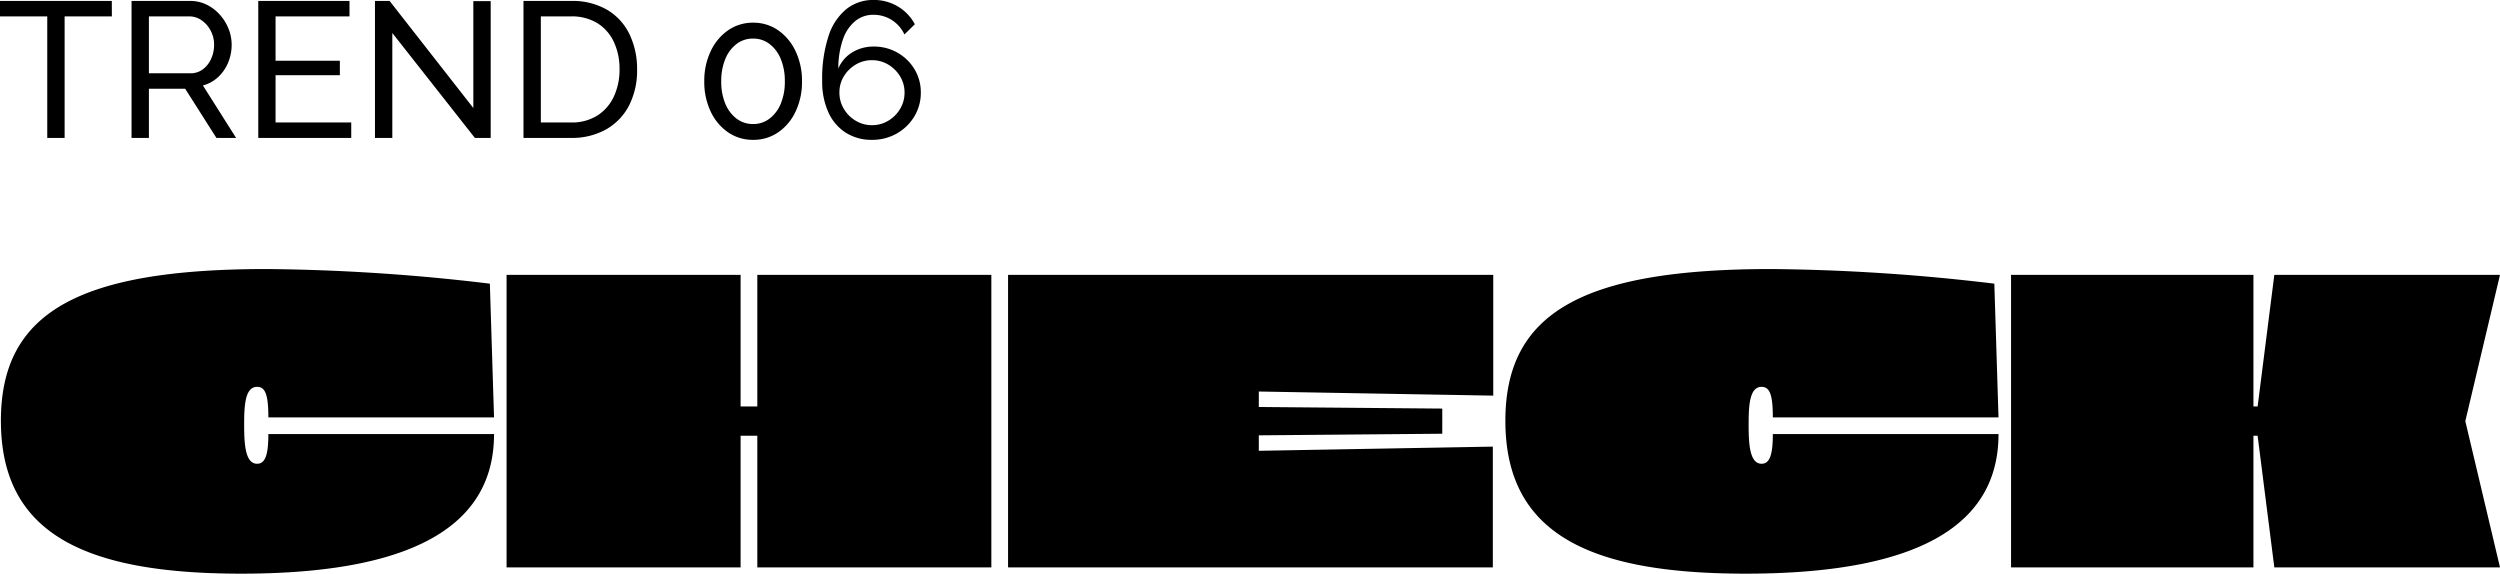
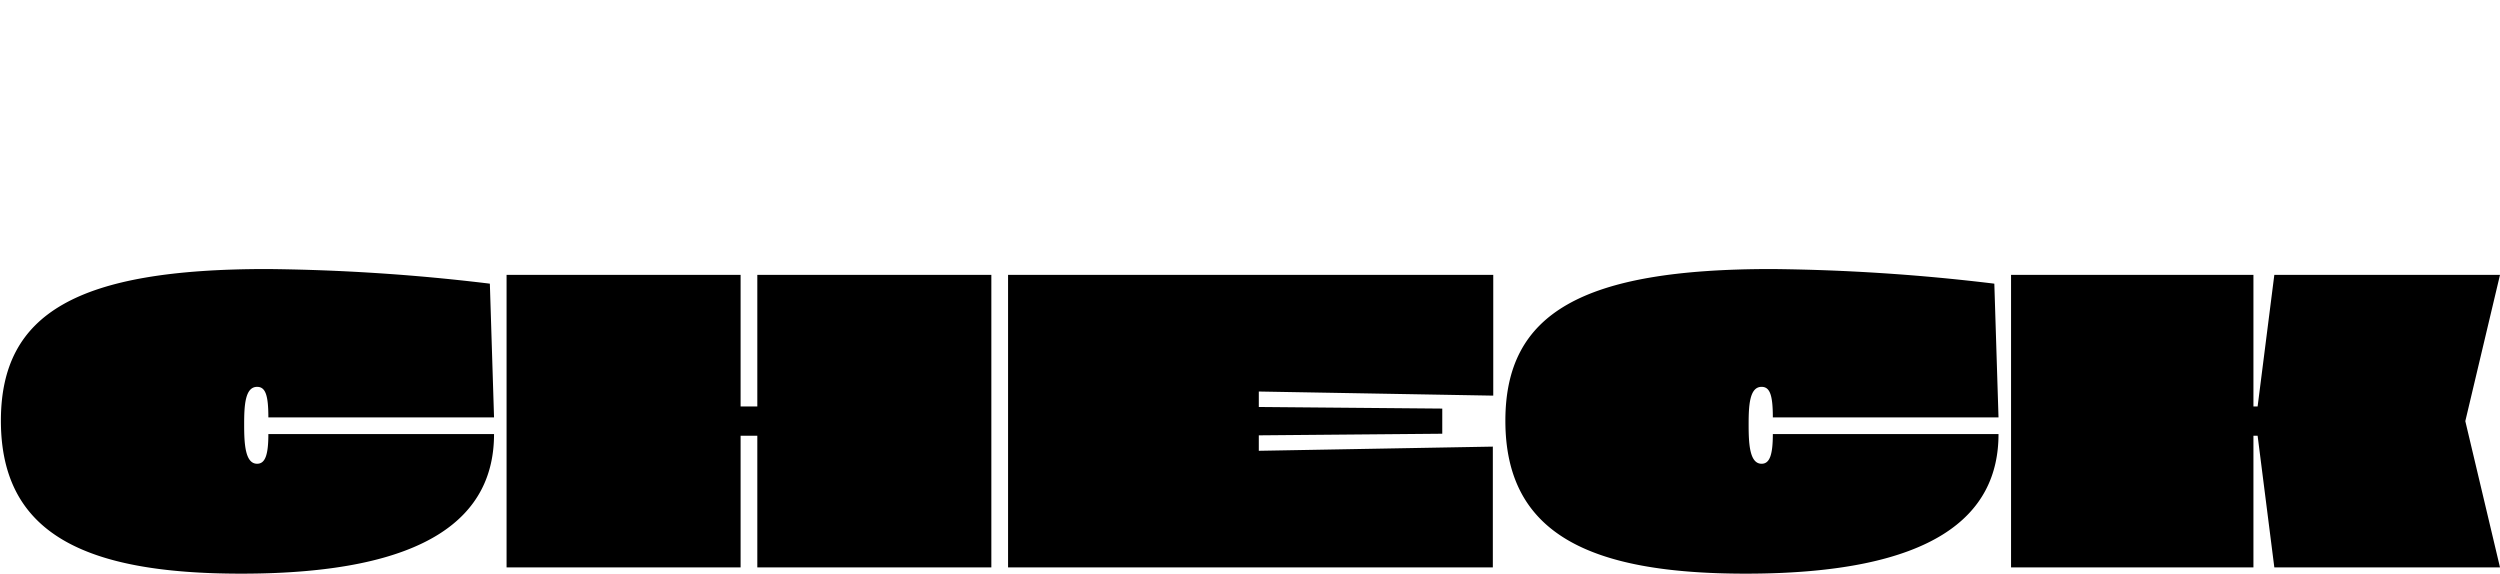
<svg xmlns="http://www.w3.org/2000/svg" width="155.536" height="35.69" viewBox="0 0 155.536 35.69">
  <g id="グループ_240" data-name="グループ 240" transform="translate(-20.204 -7822.7)">
    <path id="パス_46" data-name="パス 46" d="M15.21.39c11.752,0,15.73-3.614,15.73-8.684H16.9c0,1.326-.208,1.846-.7,1.846-.754,0-.806-1.274-.806-2.444s.052-2.34.806-2.34c.52,0,.7.52.7,1.9H30.94l-.26-8.32a124,124,0,0,0-13.858-.91C5.044-18.564.26-15.834.26-9.126.26-2.106,5.46.39,15.21.39ZM47.32-18.2v8.19H46.28V-18.2H31.72V0H46.28V-8.19h1.04V0H61.88V-18.2Zm45.786,7.514V-18.2H62.92V0H93.08V-7.514l-14.56.26v-.962l11.414-.1V-9.88l-11.414-.1v-.962ZM108.81.39c11.752,0,15.73-3.614,15.73-8.684H110.5c0,1.326-.208,1.846-.7,1.846-.754,0-.806-1.274-.806-2.444s.052-2.34.806-2.34c.52,0,.7.52.7,1.9h14.04l-.26-8.32a124,124,0,0,0-13.858-.91c-11.778,0-16.562,2.73-16.562,9.438C93.86-2.106,99.06.39,108.81.39ZM155.74-18.2H141.7l-1.04,8.19h-.26V-18.2H125.32V0H140.4V-8.19h.26L141.7,0h14.04l-2.158-9.1Z" transform="translate(20 7858)" />
-     <path id="パス_45" data-name="パス 45" d="M7.164-7.56H4.224V0H3.144V-7.56H.2v-.96h6.96ZM8.388,0V-8.52h3.648a2.275,2.275,0,0,1,1.032.234,2.705,2.705,0,0,1,.816.624,2.914,2.914,0,0,1,.54.876,2.673,2.673,0,0,1,.192.99,2.85,2.85,0,0,1-.222,1.116,2.562,2.562,0,0,1-.624.9,2.2,2.2,0,0,1-.942.516L14.892,0H13.668L11.724-3.06H9.468V0Zm1.08-4.02h2.58a1.259,1.259,0,0,0,.774-.246,1.652,1.652,0,0,0,.516-.654,2.087,2.087,0,0,0,.186-.876,1.834,1.834,0,0,0-.216-.882,1.8,1.8,0,0,0-.564-.642,1.323,1.323,0,0,0-.768-.24H9.468ZM22.056-.96V0H16.272V-8.52h5.676v.96h-4.6V-4.8h4v.9h-4V-.96Zm2.556-5.568V0h-1.08V-8.52h.912l5.208,6.66V-8.508h1.08V0h-.984ZM32.772,0V-8.52h2.952a4.259,4.259,0,0,1,2.286.57,3.567,3.567,0,0,1,1.374,1.536,4.955,4.955,0,0,1,.456,2.142,4.788,4.788,0,0,1-.5,2.256A3.607,3.607,0,0,1,37.908-.528,4.328,4.328,0,0,1,35.724,0Zm5.976-4.272a3.921,3.921,0,0,0-.354-1.7A2.715,2.715,0,0,0,37.368-7.14a3.043,3.043,0,0,0-1.644-.42H33.852v6.6h1.872A2.97,2.97,0,0,0,37.38-1.4,2.786,2.786,0,0,0,38.4-2.586,3.959,3.959,0,0,0,38.748-4.272ZM50.1-3.516a4.275,4.275,0,0,1-.4,1.878,3.213,3.213,0,0,1-1.08,1.29,2.7,2.7,0,0,1-1.56.468A2.7,2.7,0,0,1,45.5-.348a3.213,3.213,0,0,1-1.08-1.29,4.275,4.275,0,0,1-.4-1.878,4.275,4.275,0,0,1,.4-1.878,3.258,3.258,0,0,1,1.08-1.3,2.673,2.673,0,0,1,1.56-.474,2.673,2.673,0,0,1,1.56.474,3.258,3.258,0,0,1,1.08,1.3A4.275,4.275,0,0,1,50.1-3.516Zm-1.068,0a3.572,3.572,0,0,0-.252-1.392,2.218,2.218,0,0,0-.7-.936,1.645,1.645,0,0,0-1.02-.336,1.663,1.663,0,0,0-1.032.336,2.218,2.218,0,0,0-.7.936,3.572,3.572,0,0,0-.252,1.392,3.527,3.527,0,0,0,.252,1.386,2.224,2.224,0,0,0,.7.93,1.663,1.663,0,0,0,1.032.336,1.645,1.645,0,0,0,1.02-.336,2.224,2.224,0,0,0,.7-.93A3.527,3.527,0,0,0,49.032-3.516Zm8.46.7a2.761,2.761,0,0,0-.39-1.452A2.9,2.9,0,0,0,56.046-5.3a2.936,2.936,0,0,0-1.494-.384,2.574,2.574,0,0,0-.93.168,2.292,2.292,0,0,0-.762.474,2.153,2.153,0,0,0-.5.726,5.483,5.483,0,0,1,.282-1.8A2.526,2.526,0,0,1,53.4-7.26a1.765,1.765,0,0,1,1.14-.4,2.093,2.093,0,0,1,1.152.33,2.091,2.091,0,0,1,.78.894l.648-.636a2.836,2.836,0,0,0-1.062-1.11,2.9,2.9,0,0,0-1.506-.4,2.664,2.664,0,0,0-1.68.558,3.55,3.55,0,0,0-1.116,1.674,8.455,8.455,0,0,0-.4,2.8,4.582,4.582,0,0,0,.39,1.968A2.92,2.92,0,0,0,52.836-.318,2.955,2.955,0,0,0,54.444.12,3.065,3.065,0,0,0,56-.276,2.991,2.991,0,0,0,57.09-1.338,2.812,2.812,0,0,0,57.492-2.82ZM54.456-.792a1.941,1.941,0,0,1-1.014-.276,2.1,2.1,0,0,1-.738-.738,1.941,1.941,0,0,1-.276-1.014A1.909,1.909,0,0,1,52.7-3.828a2.12,2.12,0,0,1,.738-.732,1.941,1.941,0,0,1,1.014-.276,1.941,1.941,0,0,1,1.014.276,2.12,2.12,0,0,1,.738.732,1.909,1.909,0,0,1,.276,1.008,1.941,1.941,0,0,1-.276,1.014,2.1,2.1,0,0,1-.738.738A1.941,1.941,0,0,1,54.456-.792Z" transform="translate(20 7831.28)" />
  </g>
</svg>